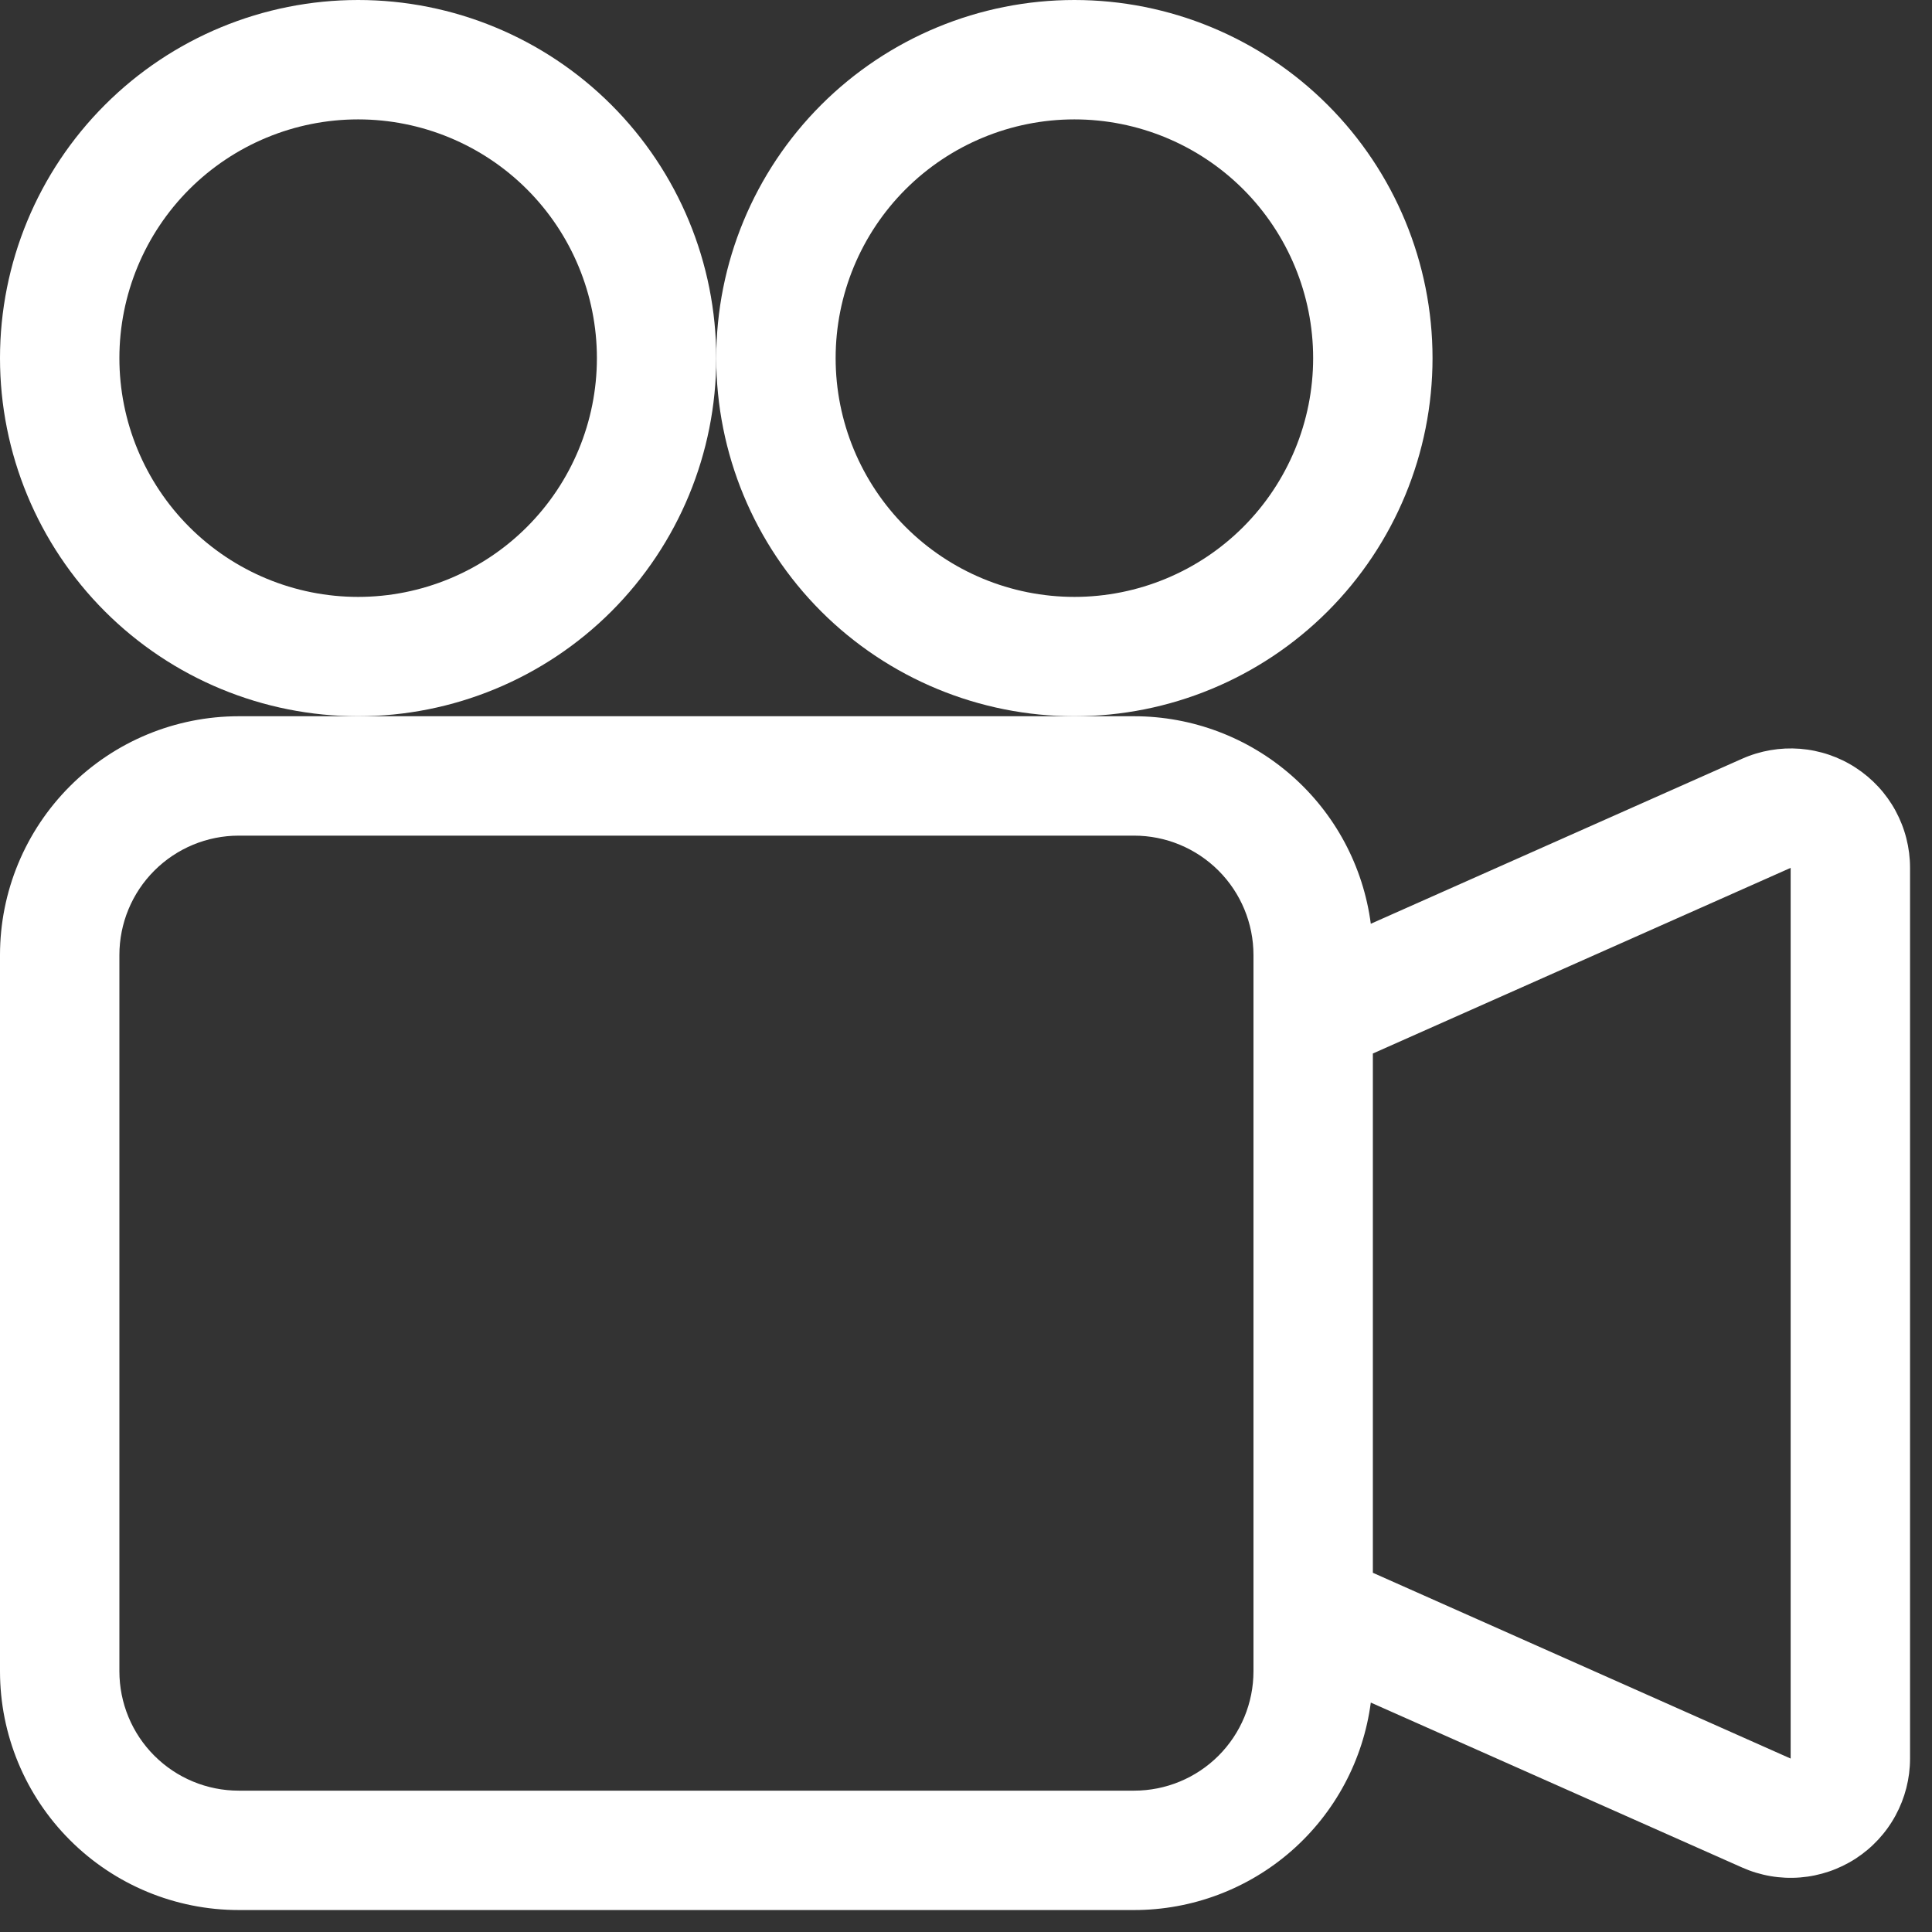
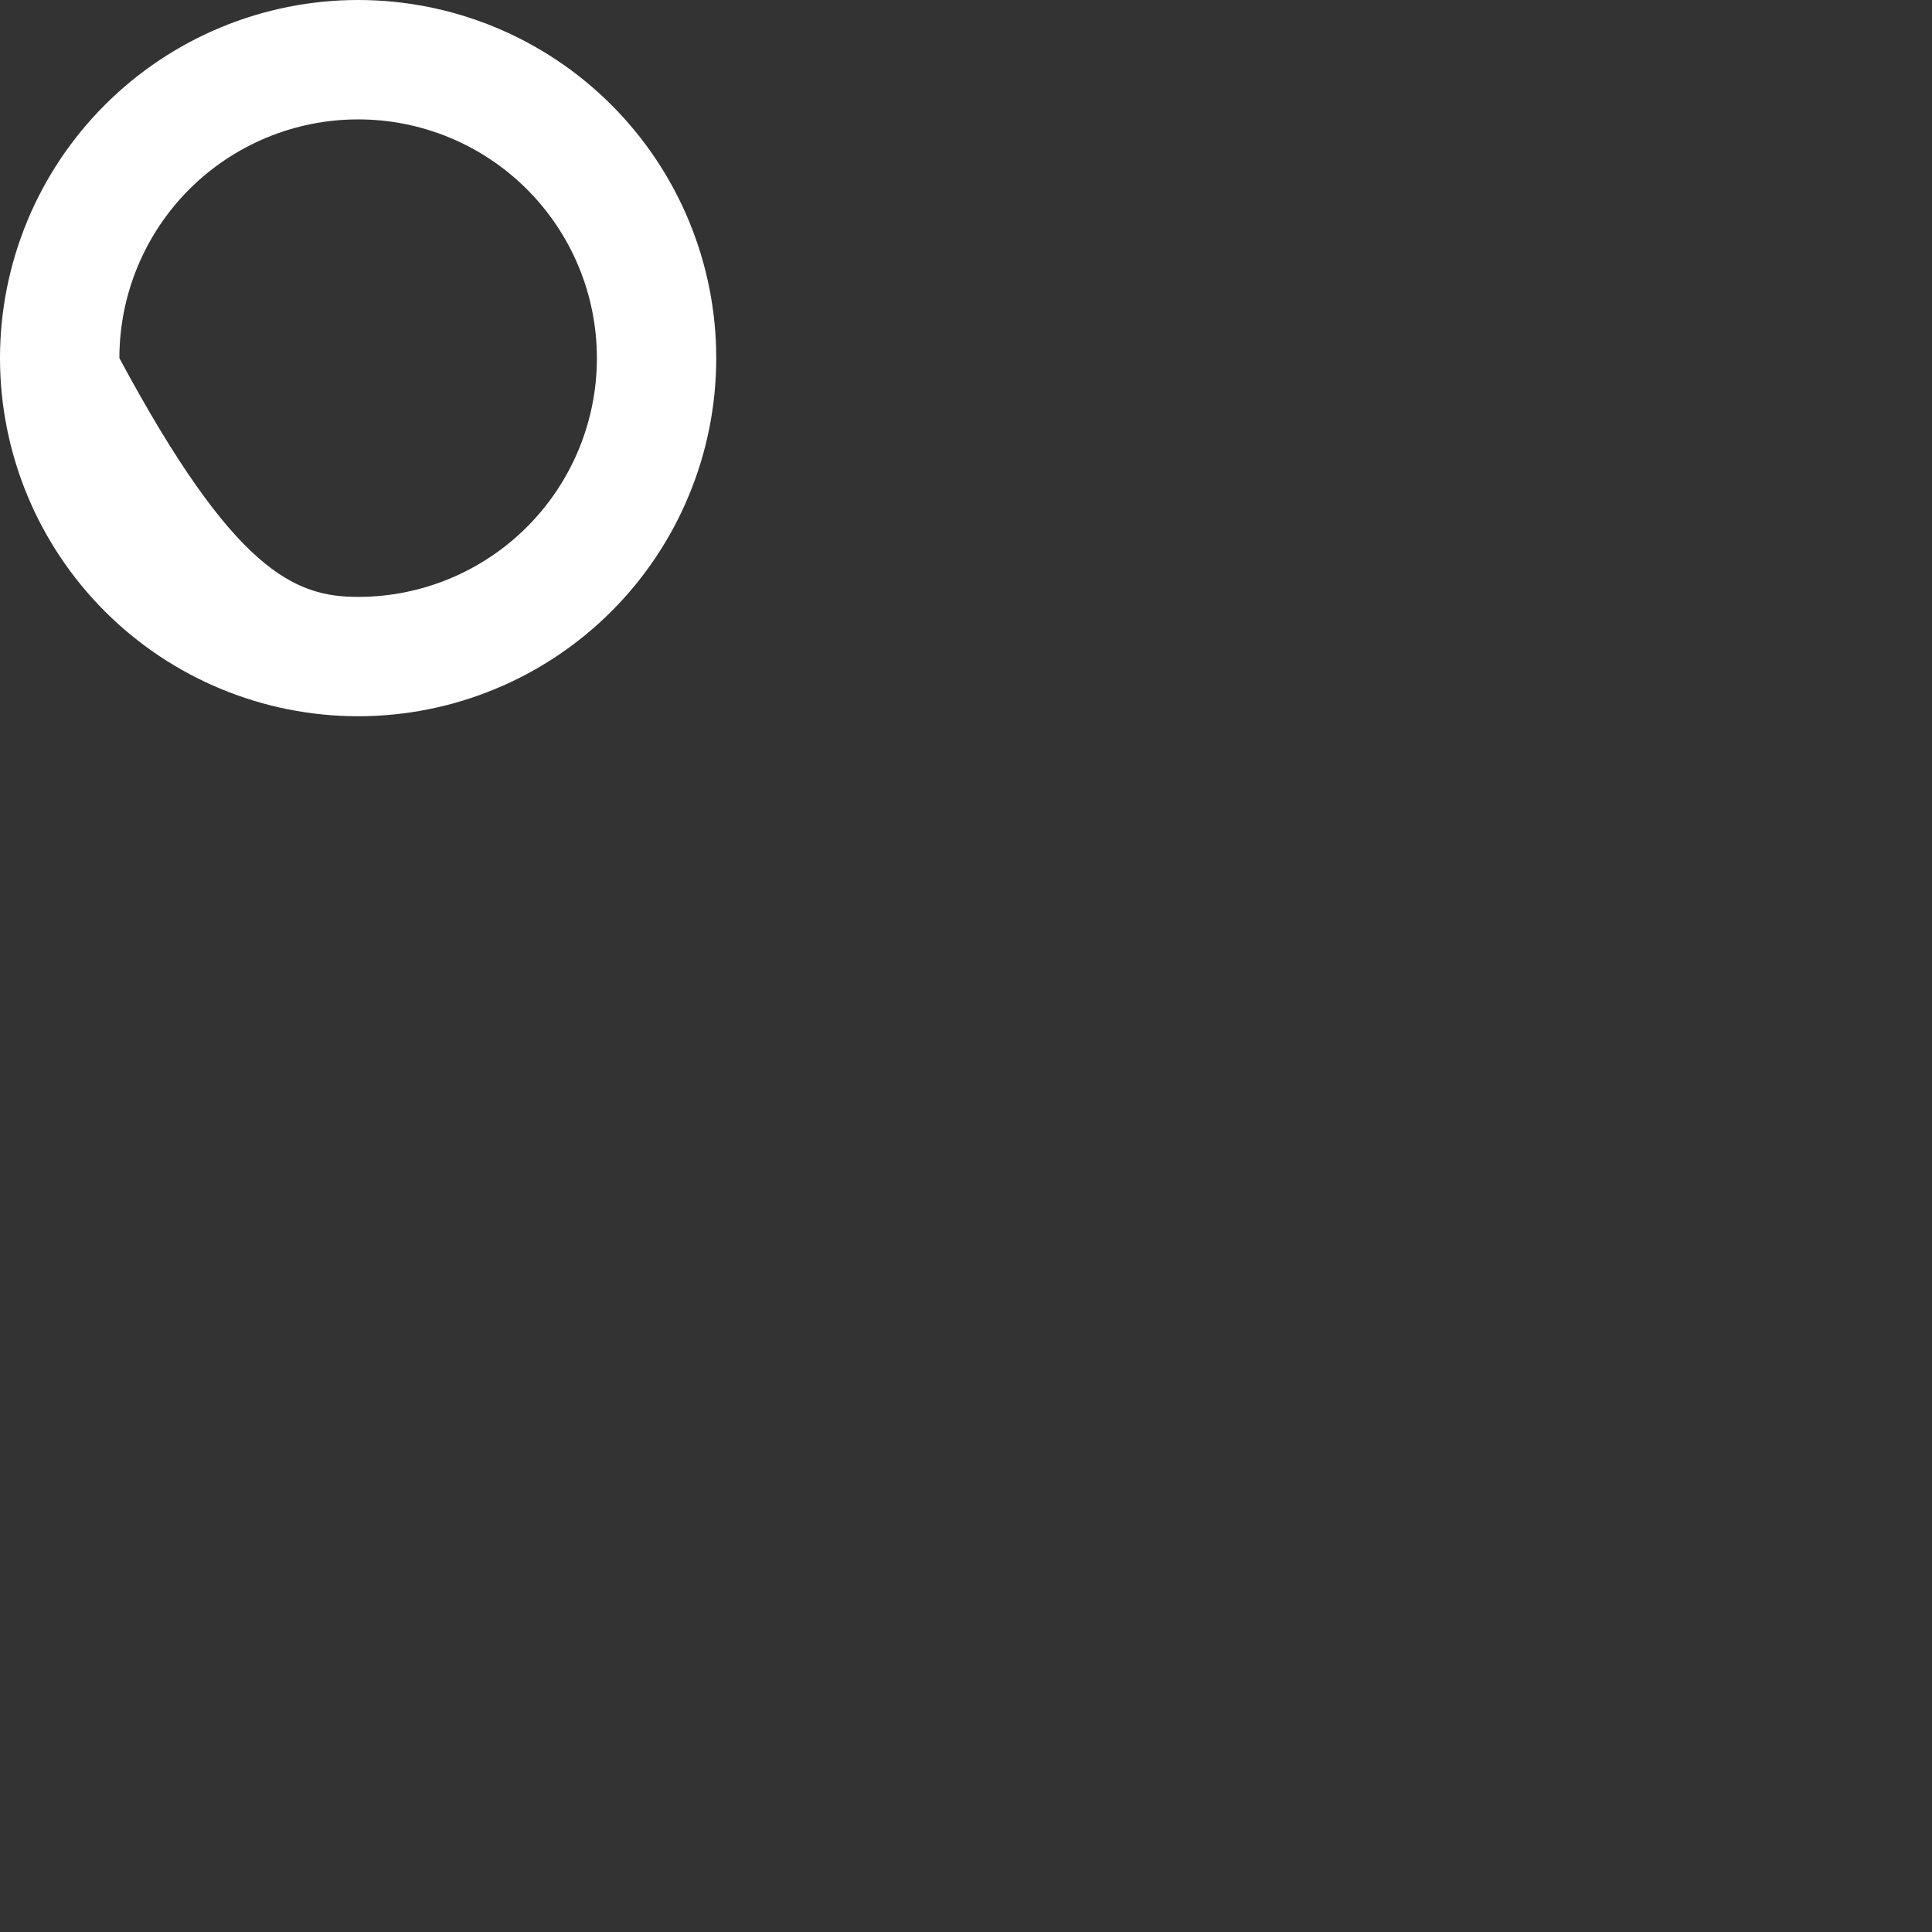
<svg xmlns="http://www.w3.org/2000/svg" width="44" height="44" viewBox="0 0 44 44" fill="none">
  <rect x="0" y="0" width="44" height="44" fill="#333333" stroke="none" />
-   <path d="M16.312 8.156C16.312 10.319 15.453 12.394 13.924 13.924C12.394 15.453 10.319 16.312 8.156 16.312C5.993 16.312 3.918 15.453 2.389 13.924C0.859 12.394 0 10.319 0 8.156C0 5.993 0.859 3.918 2.389 2.389C3.918 0.859 5.993 0 8.156 0C10.319 0 12.394 0.859 13.924 2.389C15.453 3.918 16.312 5.993 16.312 8.156V8.156ZM2.719 8.156C2.719 9.598 3.292 10.981 4.311 12.001C5.331 13.021 6.714 13.594 8.156 13.594C9.598 13.594 10.981 13.021 12.001 12.001C13.021 10.981 13.594 9.598 13.594 8.156C13.594 6.714 13.021 5.331 12.001 4.311C10.981 3.292 9.598 2.719 8.156 2.719C6.714 2.719 5.331 3.292 4.311 4.311C3.292 5.331 2.719 6.714 2.719 8.156V8.156Z" fill="#ffffff26" />
-   <path d="M24.469 16.312H25.828C27.147 16.312 28.421 16.791 29.413 17.661C30.405 18.53 31.047 19.73 31.219 21.038L39.675 17.28C40.089 17.096 40.542 17.018 40.994 17.053C41.445 17.089 41.881 17.236 42.261 17.483C42.641 17.73 42.954 18.067 43.17 18.465C43.386 18.864 43.5 19.309 43.5 19.763V40.05C43.5 40.503 43.386 40.948 43.17 41.346C42.954 41.744 42.642 42.081 42.262 42.328C41.882 42.574 41.447 42.722 40.996 42.758C40.544 42.794 40.091 42.716 39.677 42.532L31.219 38.775C31.047 40.082 30.405 41.282 29.413 42.152C28.421 43.021 27.147 43.5 25.828 43.5H5.438C3.995 43.5 2.612 42.927 1.593 41.907C0.573 40.888 0 39.505 0 38.062V21.75C0 20.308 0.573 18.925 1.593 17.905C2.612 16.885 3.995 16.312 5.438 16.312H24.469ZM40.781 40.047V19.765L31.266 23.993V35.819L40.781 40.05V40.047ZM2.719 21.75V38.062C2.719 38.784 3.005 39.475 3.515 39.985C4.025 40.495 4.716 40.781 5.438 40.781H25.828C26.549 40.781 27.241 40.495 27.751 39.985C28.26 39.475 28.547 38.784 28.547 38.062V21.75C28.547 21.029 28.26 20.337 27.751 19.828C27.241 19.318 26.549 19.031 25.828 19.031H5.438C4.716 19.031 4.025 19.318 3.515 19.828C3.005 20.337 2.719 21.029 2.719 21.75V21.75Z" fill="#ffffff26" />
-   <path d="M24.469 16.312C26.632 16.312 28.706 15.453 30.236 13.924C31.766 12.394 32.625 10.319 32.625 8.156C32.625 5.993 31.766 3.918 30.236 2.389C28.706 0.859 26.632 0 24.469 0C22.306 0 20.231 0.859 18.701 2.389C17.172 3.918 16.312 5.993 16.312 8.156C16.312 10.319 17.172 12.394 18.701 13.924C20.231 15.453 22.306 16.312 24.469 16.312V16.312ZM19.031 8.156C19.031 6.714 19.604 5.331 20.624 4.311C21.644 3.292 23.027 2.719 24.469 2.719C25.911 2.719 27.294 3.292 28.314 4.311C29.333 5.331 29.906 6.714 29.906 8.156C29.906 9.598 29.333 10.981 28.314 12.001C27.294 13.021 25.911 13.594 24.469 13.594C23.027 13.594 21.644 13.021 20.624 12.001C19.604 10.981 19.031 9.598 19.031 8.156V8.156Z" fill="#ffffff26" />
+   <path d="M16.312 8.156C16.312 10.319 15.453 12.394 13.924 13.924C12.394 15.453 10.319 16.312 8.156 16.312C5.993 16.312 3.918 15.453 2.389 13.924C0.859 12.394 0 10.319 0 8.156C0 5.993 0.859 3.918 2.389 2.389C3.918 0.859 5.993 0 8.156 0C10.319 0 12.394 0.859 13.924 2.389C15.453 3.918 16.312 5.993 16.312 8.156V8.156ZM2.719 8.156C5.331 13.021 6.714 13.594 8.156 13.594C9.598 13.594 10.981 13.021 12.001 12.001C13.021 10.981 13.594 9.598 13.594 8.156C13.594 6.714 13.021 5.331 12.001 4.311C10.981 3.292 9.598 2.719 8.156 2.719C6.714 2.719 5.331 3.292 4.311 4.311C3.292 5.331 2.719 6.714 2.719 8.156V8.156Z" fill="#ffffff26" />
</svg>